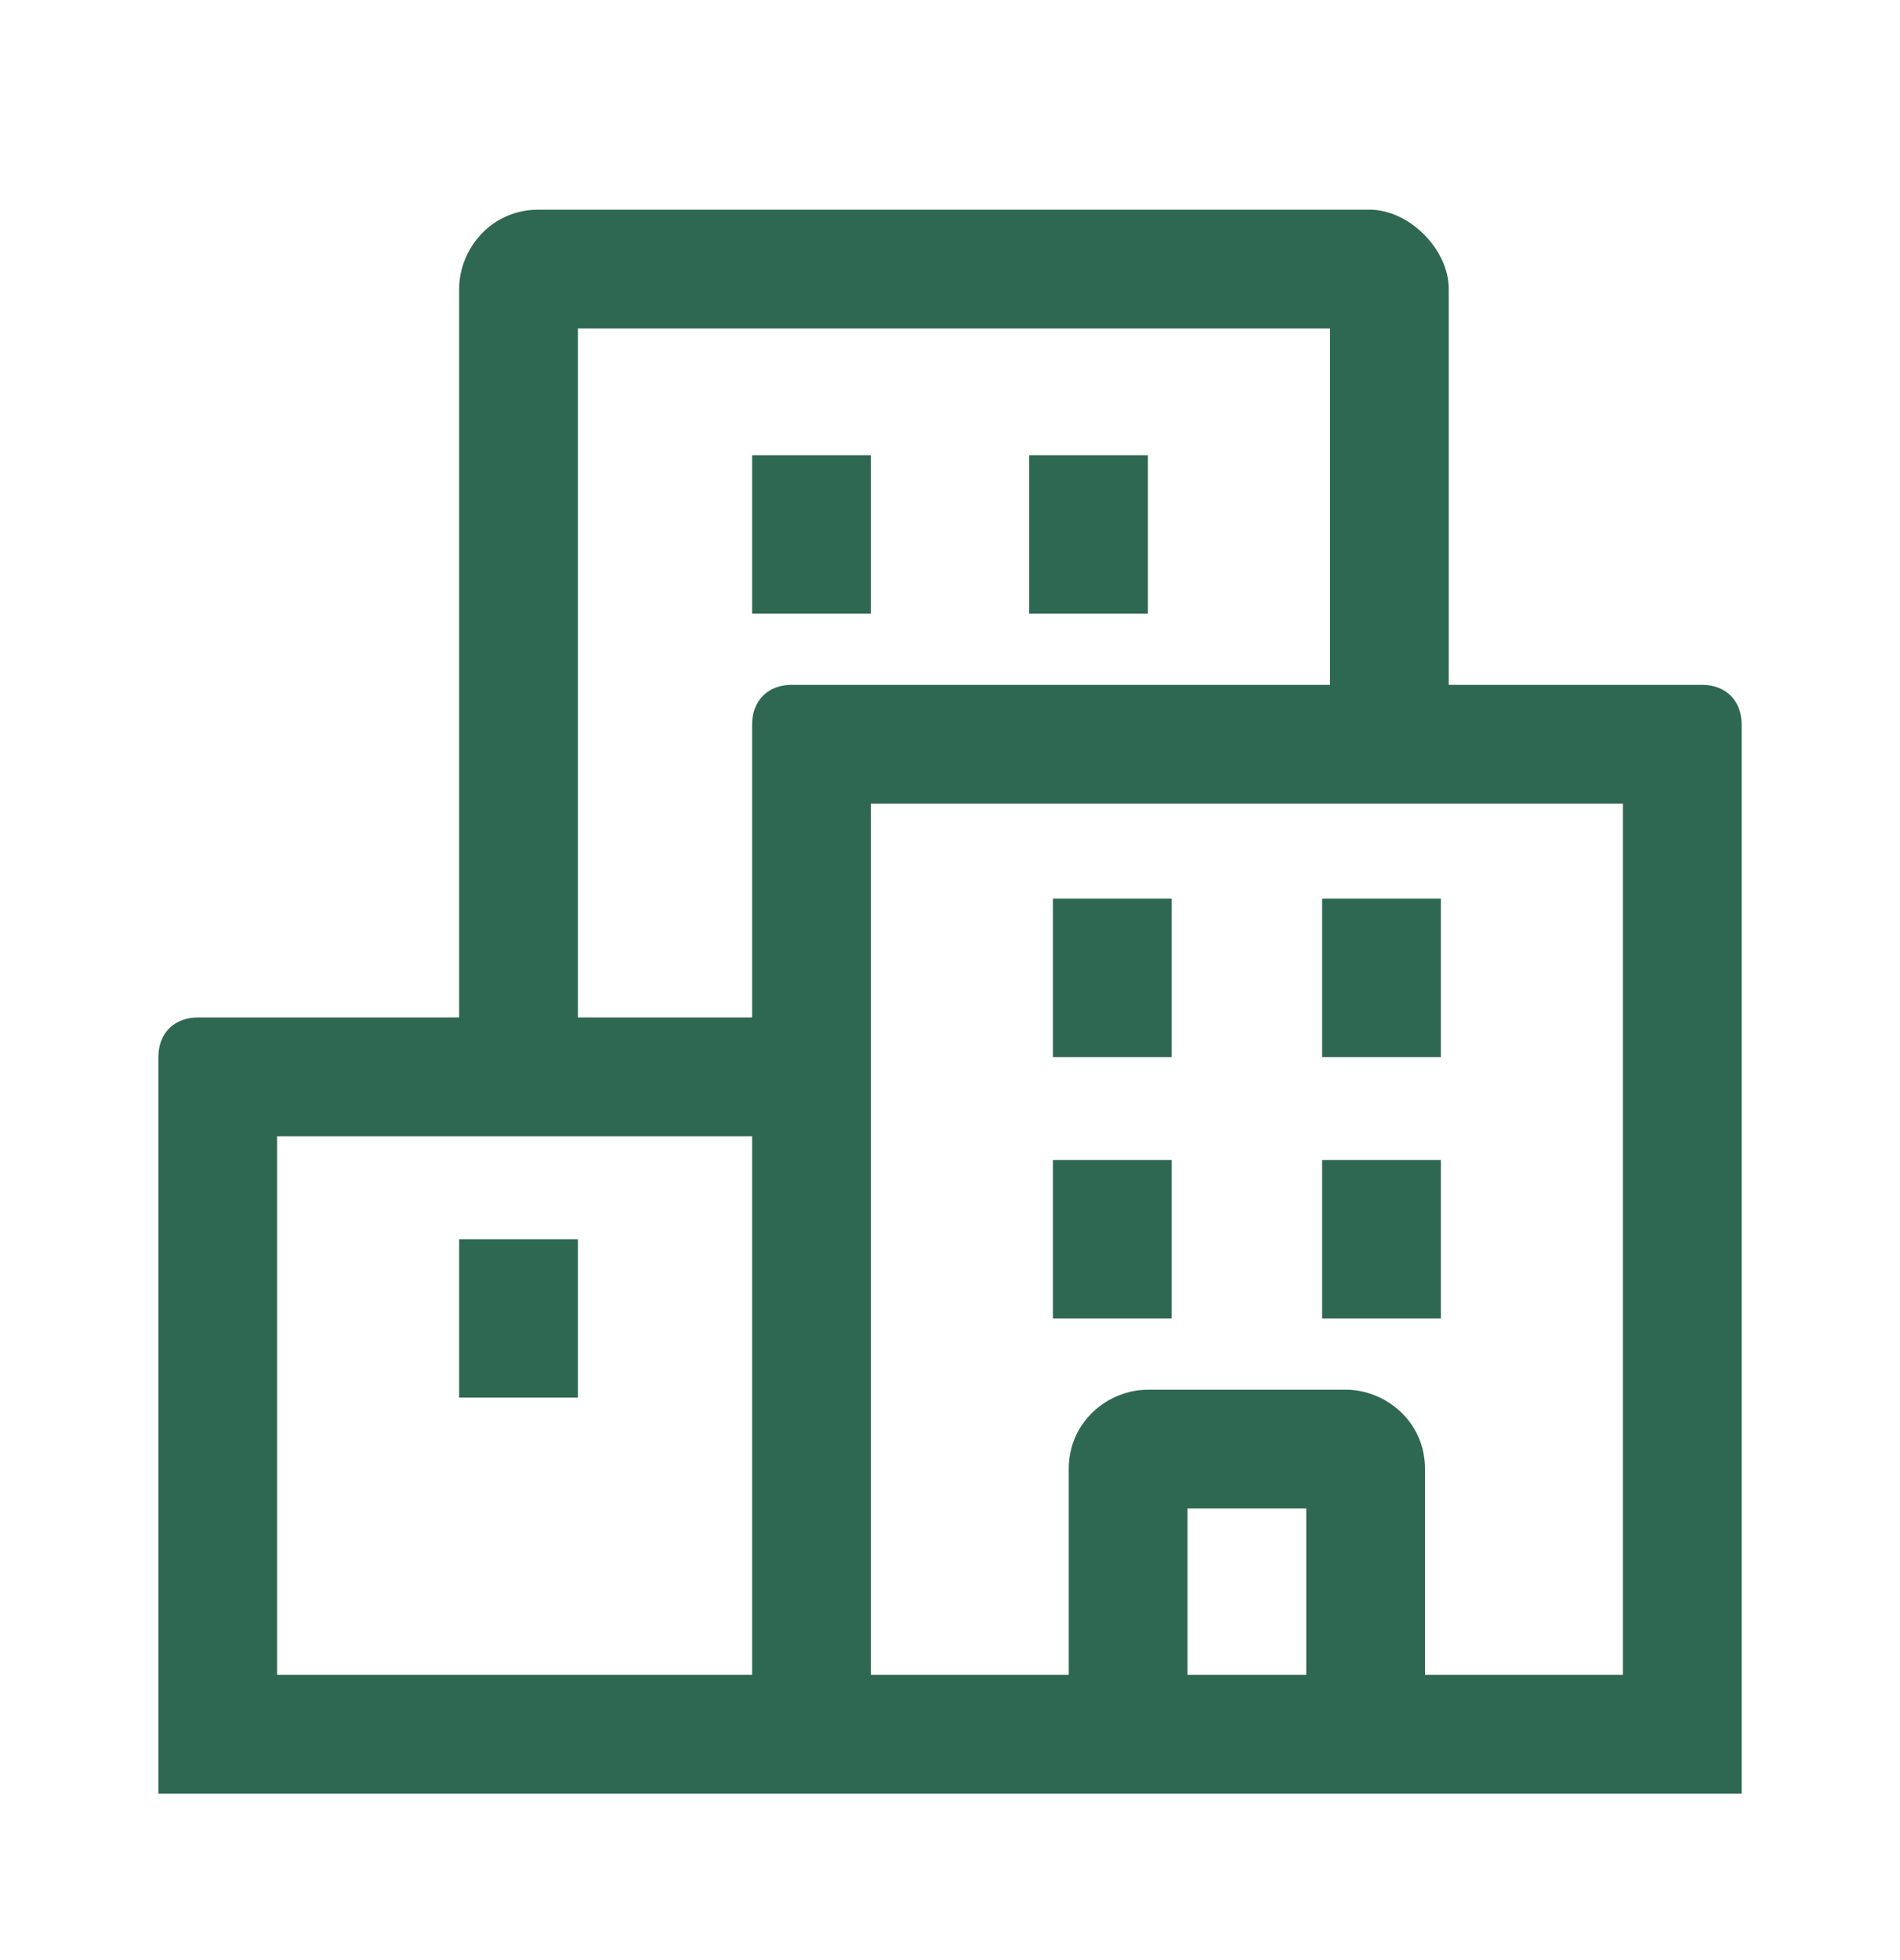
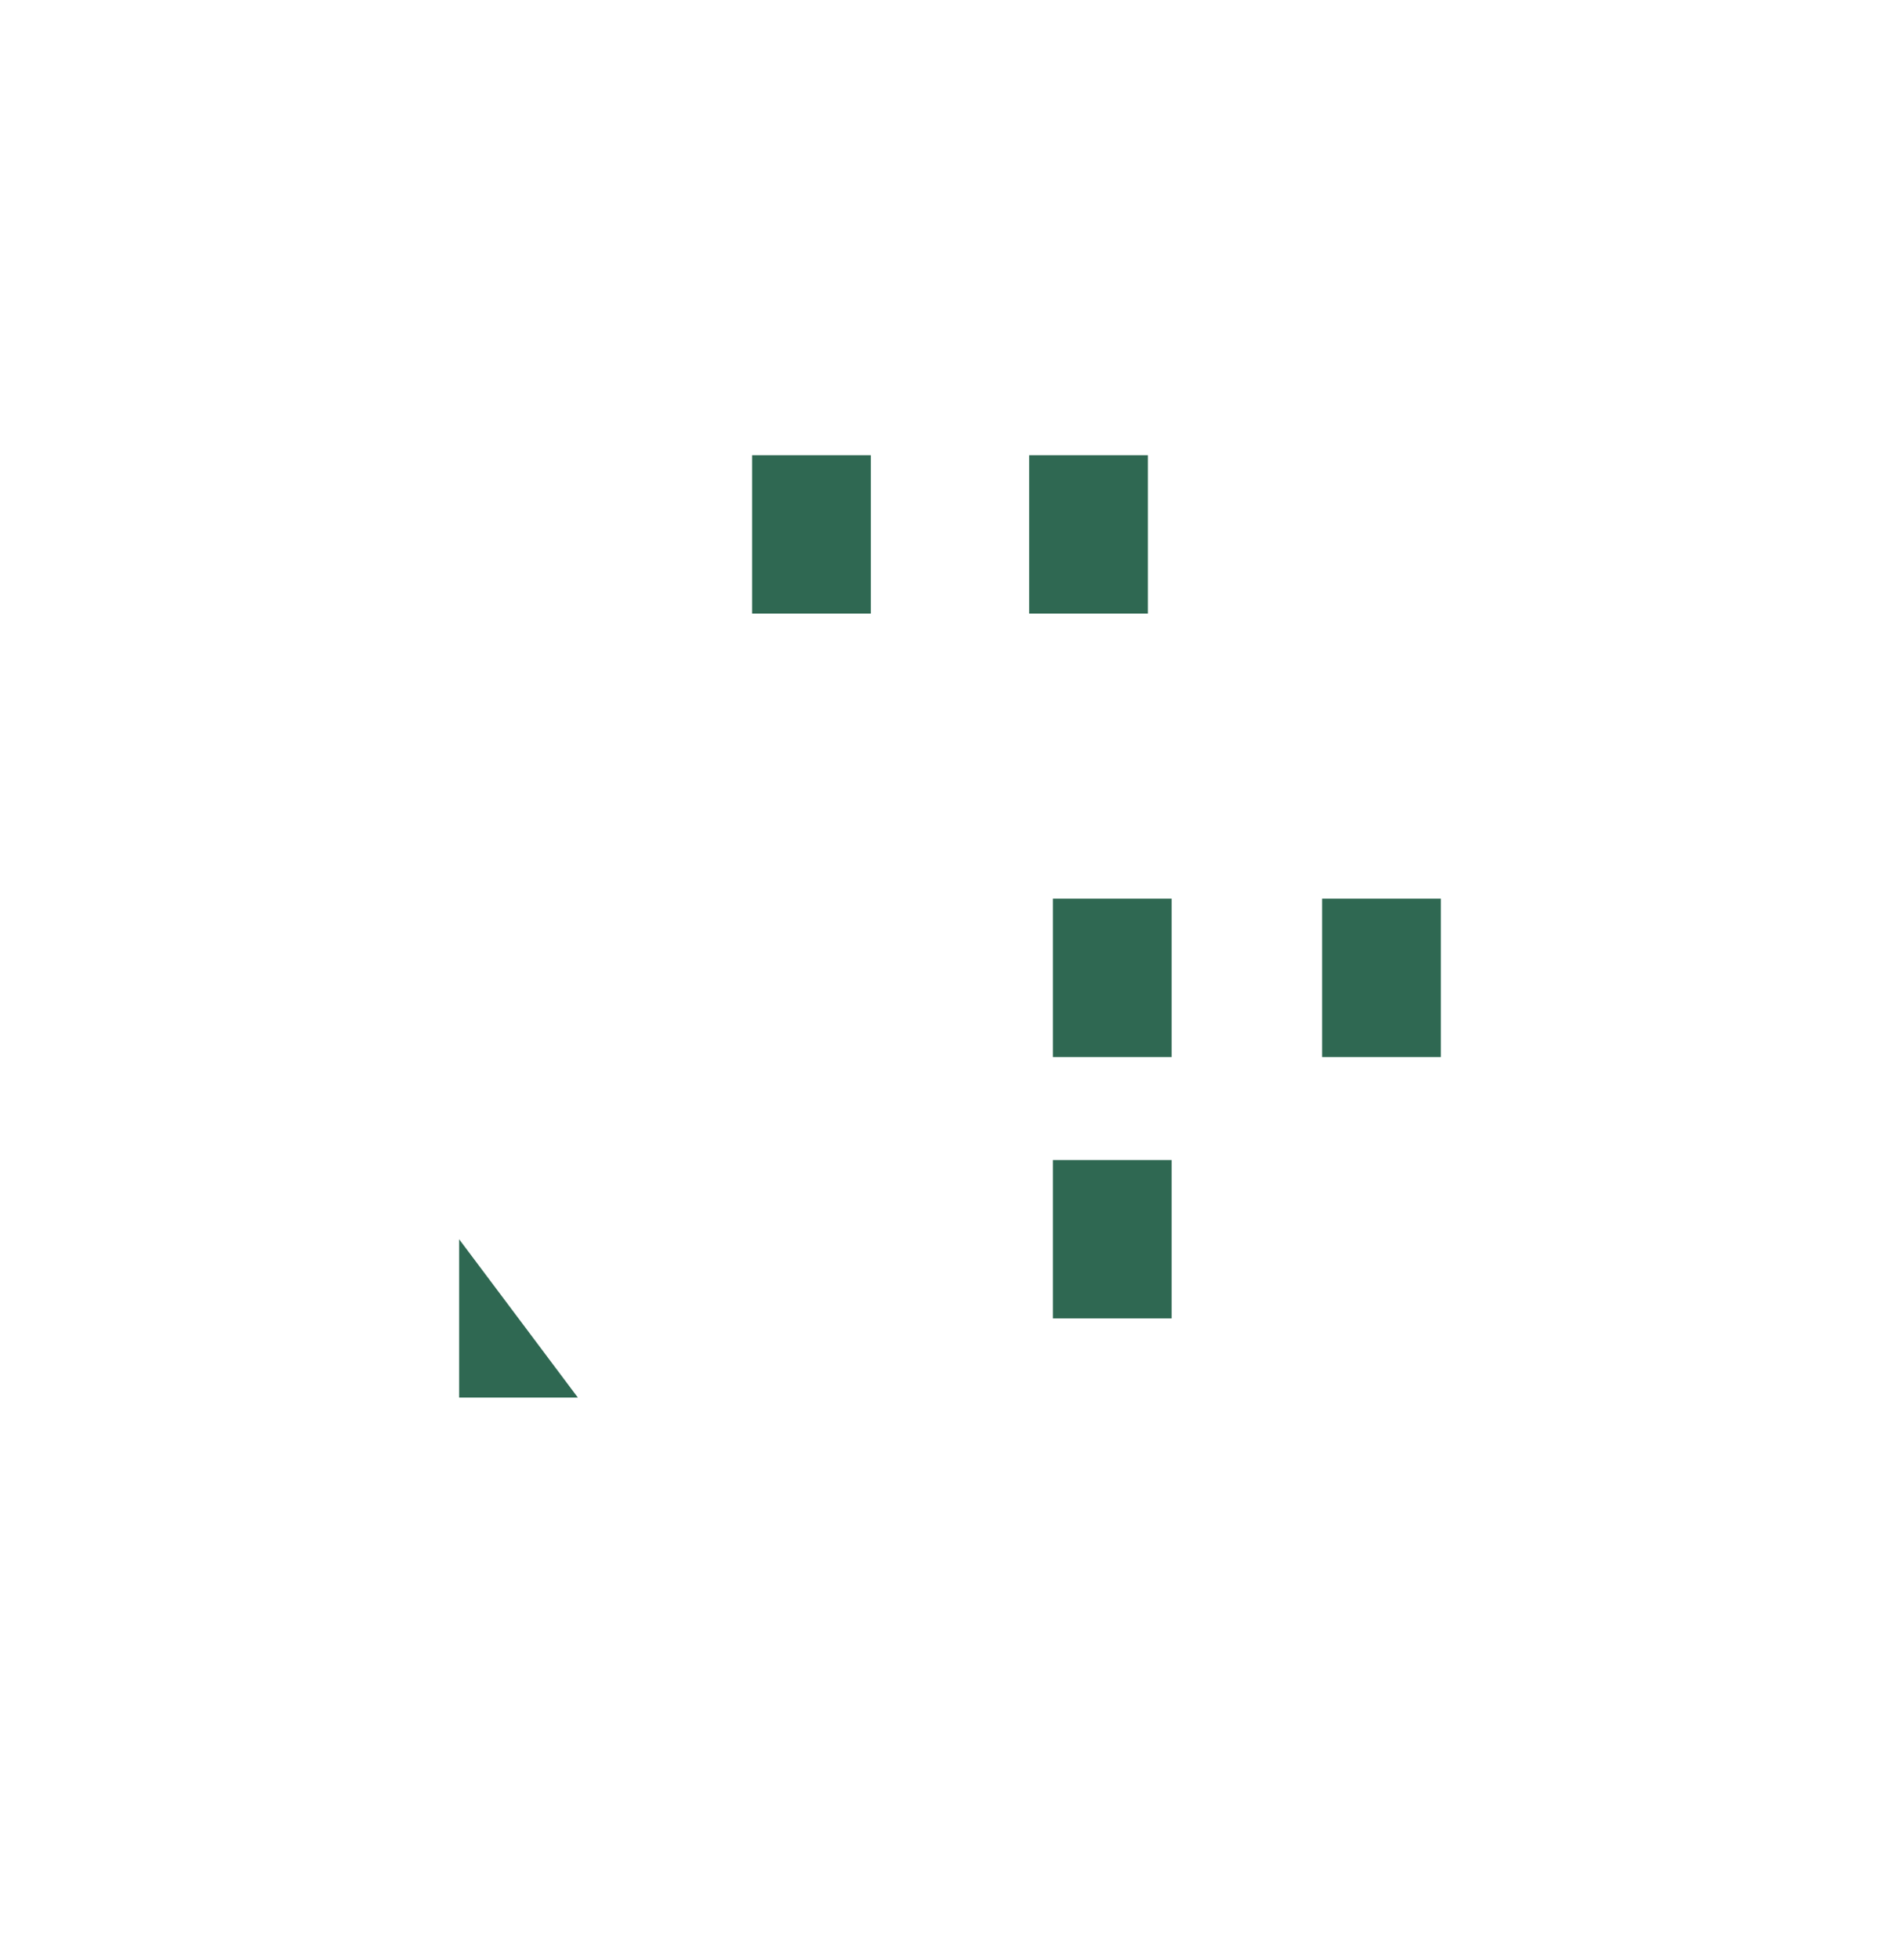
<svg xmlns="http://www.w3.org/2000/svg" width="32" height="33" viewBox="0 0 32 33" fill="none">
-   <path fill-rule="evenodd" clip-rule="evenodd" d="M28.667 11.53H24.4V4.864C24.4 4.197 23.733 3.53 23.067 3.53L9.067 3.53C8.267 3.53 7.733 4.197 7.733 4.864L7.733 17.13H3.333C2.933 17.13 2.667 17.397 2.667 17.797L2.667 30.197L29.333 30.197L29.333 12.197C29.333 11.797 29.067 11.53 28.667 11.53ZM12.667 28.197H4.667L4.667 19.13H12.667L12.667 28.197ZM12.667 12.197V17.13H9.733L9.733 5.53L22.4 5.53V11.53L13.333 11.53C12.933 11.53 12.667 11.797 12.667 12.197ZM20 28.197V25.397H22V28.197H20ZM27.333 28.197H24V24.73C24 23.93 23.333 23.397 22.667 23.397H19.333C18.667 23.397 18 23.93 18 24.73L18 28.197L14.667 28.197L14.667 13.53L27.333 13.53L27.333 28.197Z" fill="#2F6852" />
  <path fill-rule="evenodd" clip-rule="evenodd" d="M12.667 10.33V7.664L14.667 7.664V10.33L12.667 10.33Z" fill="#2F6852" />
  <path fill-rule="evenodd" clip-rule="evenodd" d="M17.333 10.33V7.664H19.333V10.33H17.333Z" fill="#2F6852" />
  <path fill-rule="evenodd" clip-rule="evenodd" d="M17.733 17.797V15.13H19.733V17.797H17.733Z" fill="#2F6852" />
  <path fill-rule="evenodd" clip-rule="evenodd" d="M17.733 22.197V19.53H19.733V22.197H17.733Z" fill="#2F6852" />
-   <path fill-rule="evenodd" clip-rule="evenodd" d="M7.733 23.53L7.733 20.864H9.733L9.733 23.53H7.733Z" fill="#2F6852" />
+   <path fill-rule="evenodd" clip-rule="evenodd" d="M7.733 23.53L7.733 20.864L9.733 23.53H7.733Z" fill="#2F6852" />
  <path fill-rule="evenodd" clip-rule="evenodd" d="M22.267 17.797V15.13H24.267V17.797H22.267Z" fill="#2F6852" />
-   <path fill-rule="evenodd" clip-rule="evenodd" d="M22.267 22.197V19.53H24.267V22.197H22.267Z" fill="#2F6852" />
</svg>